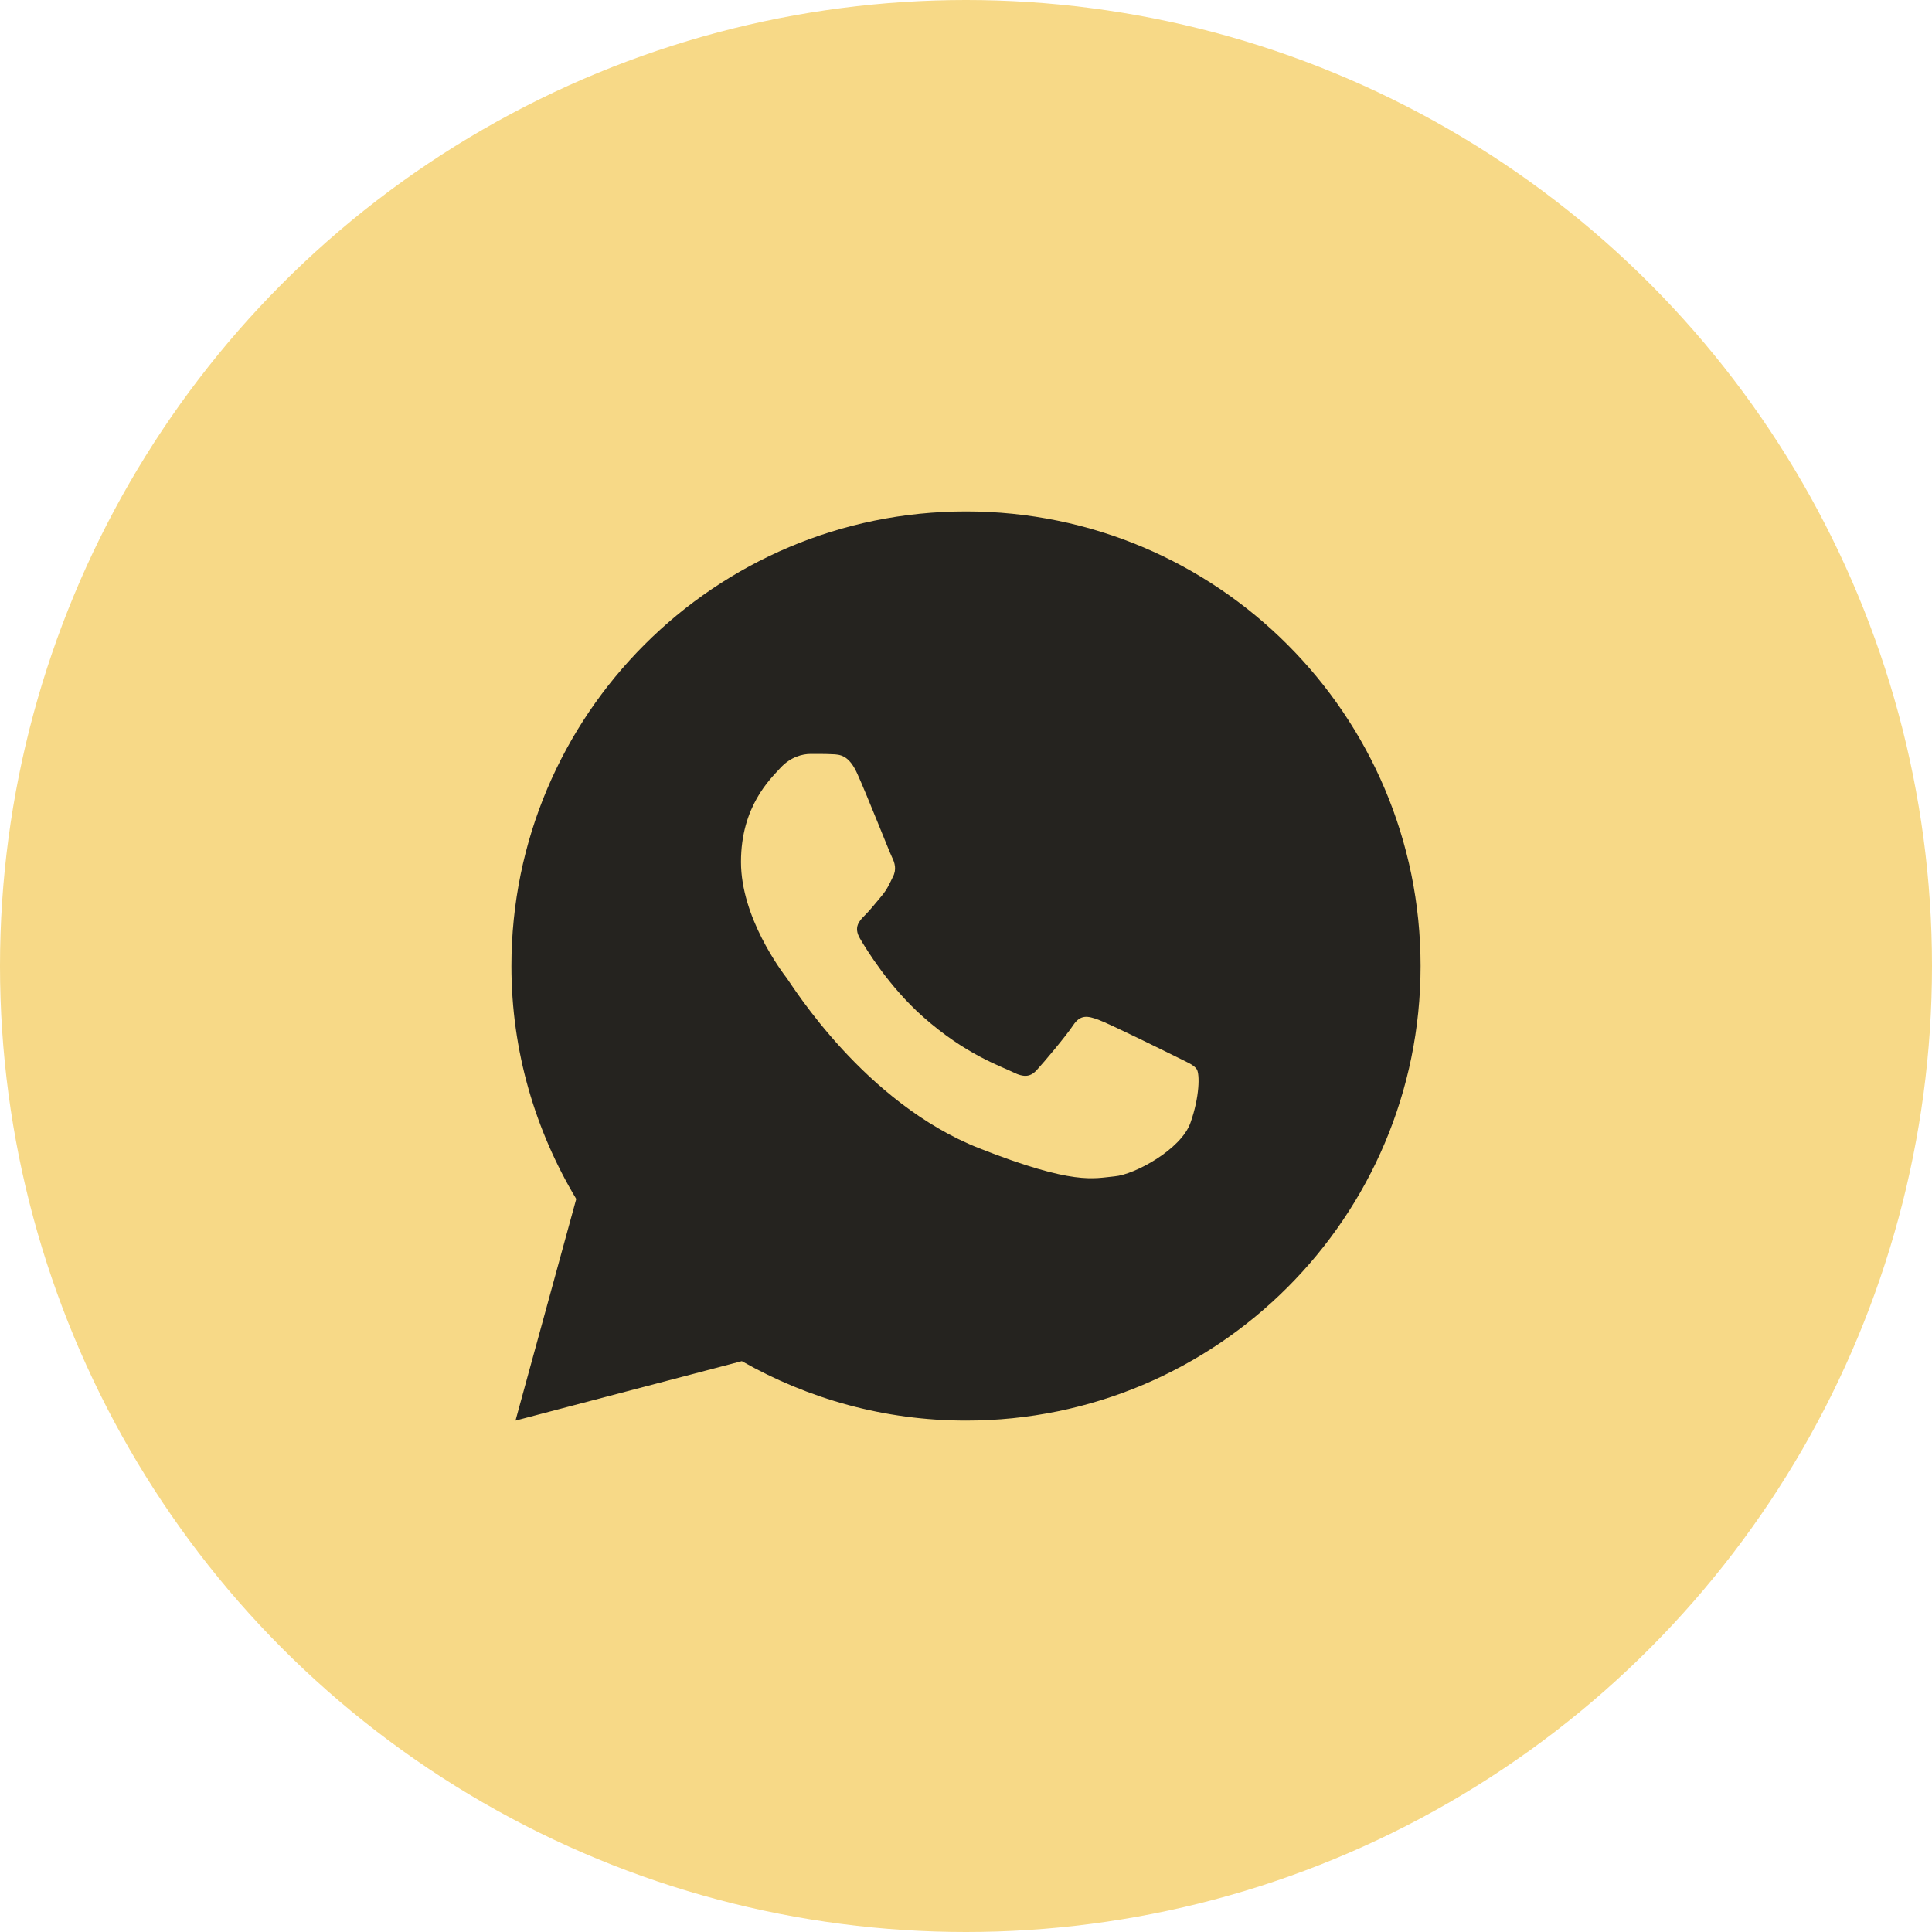
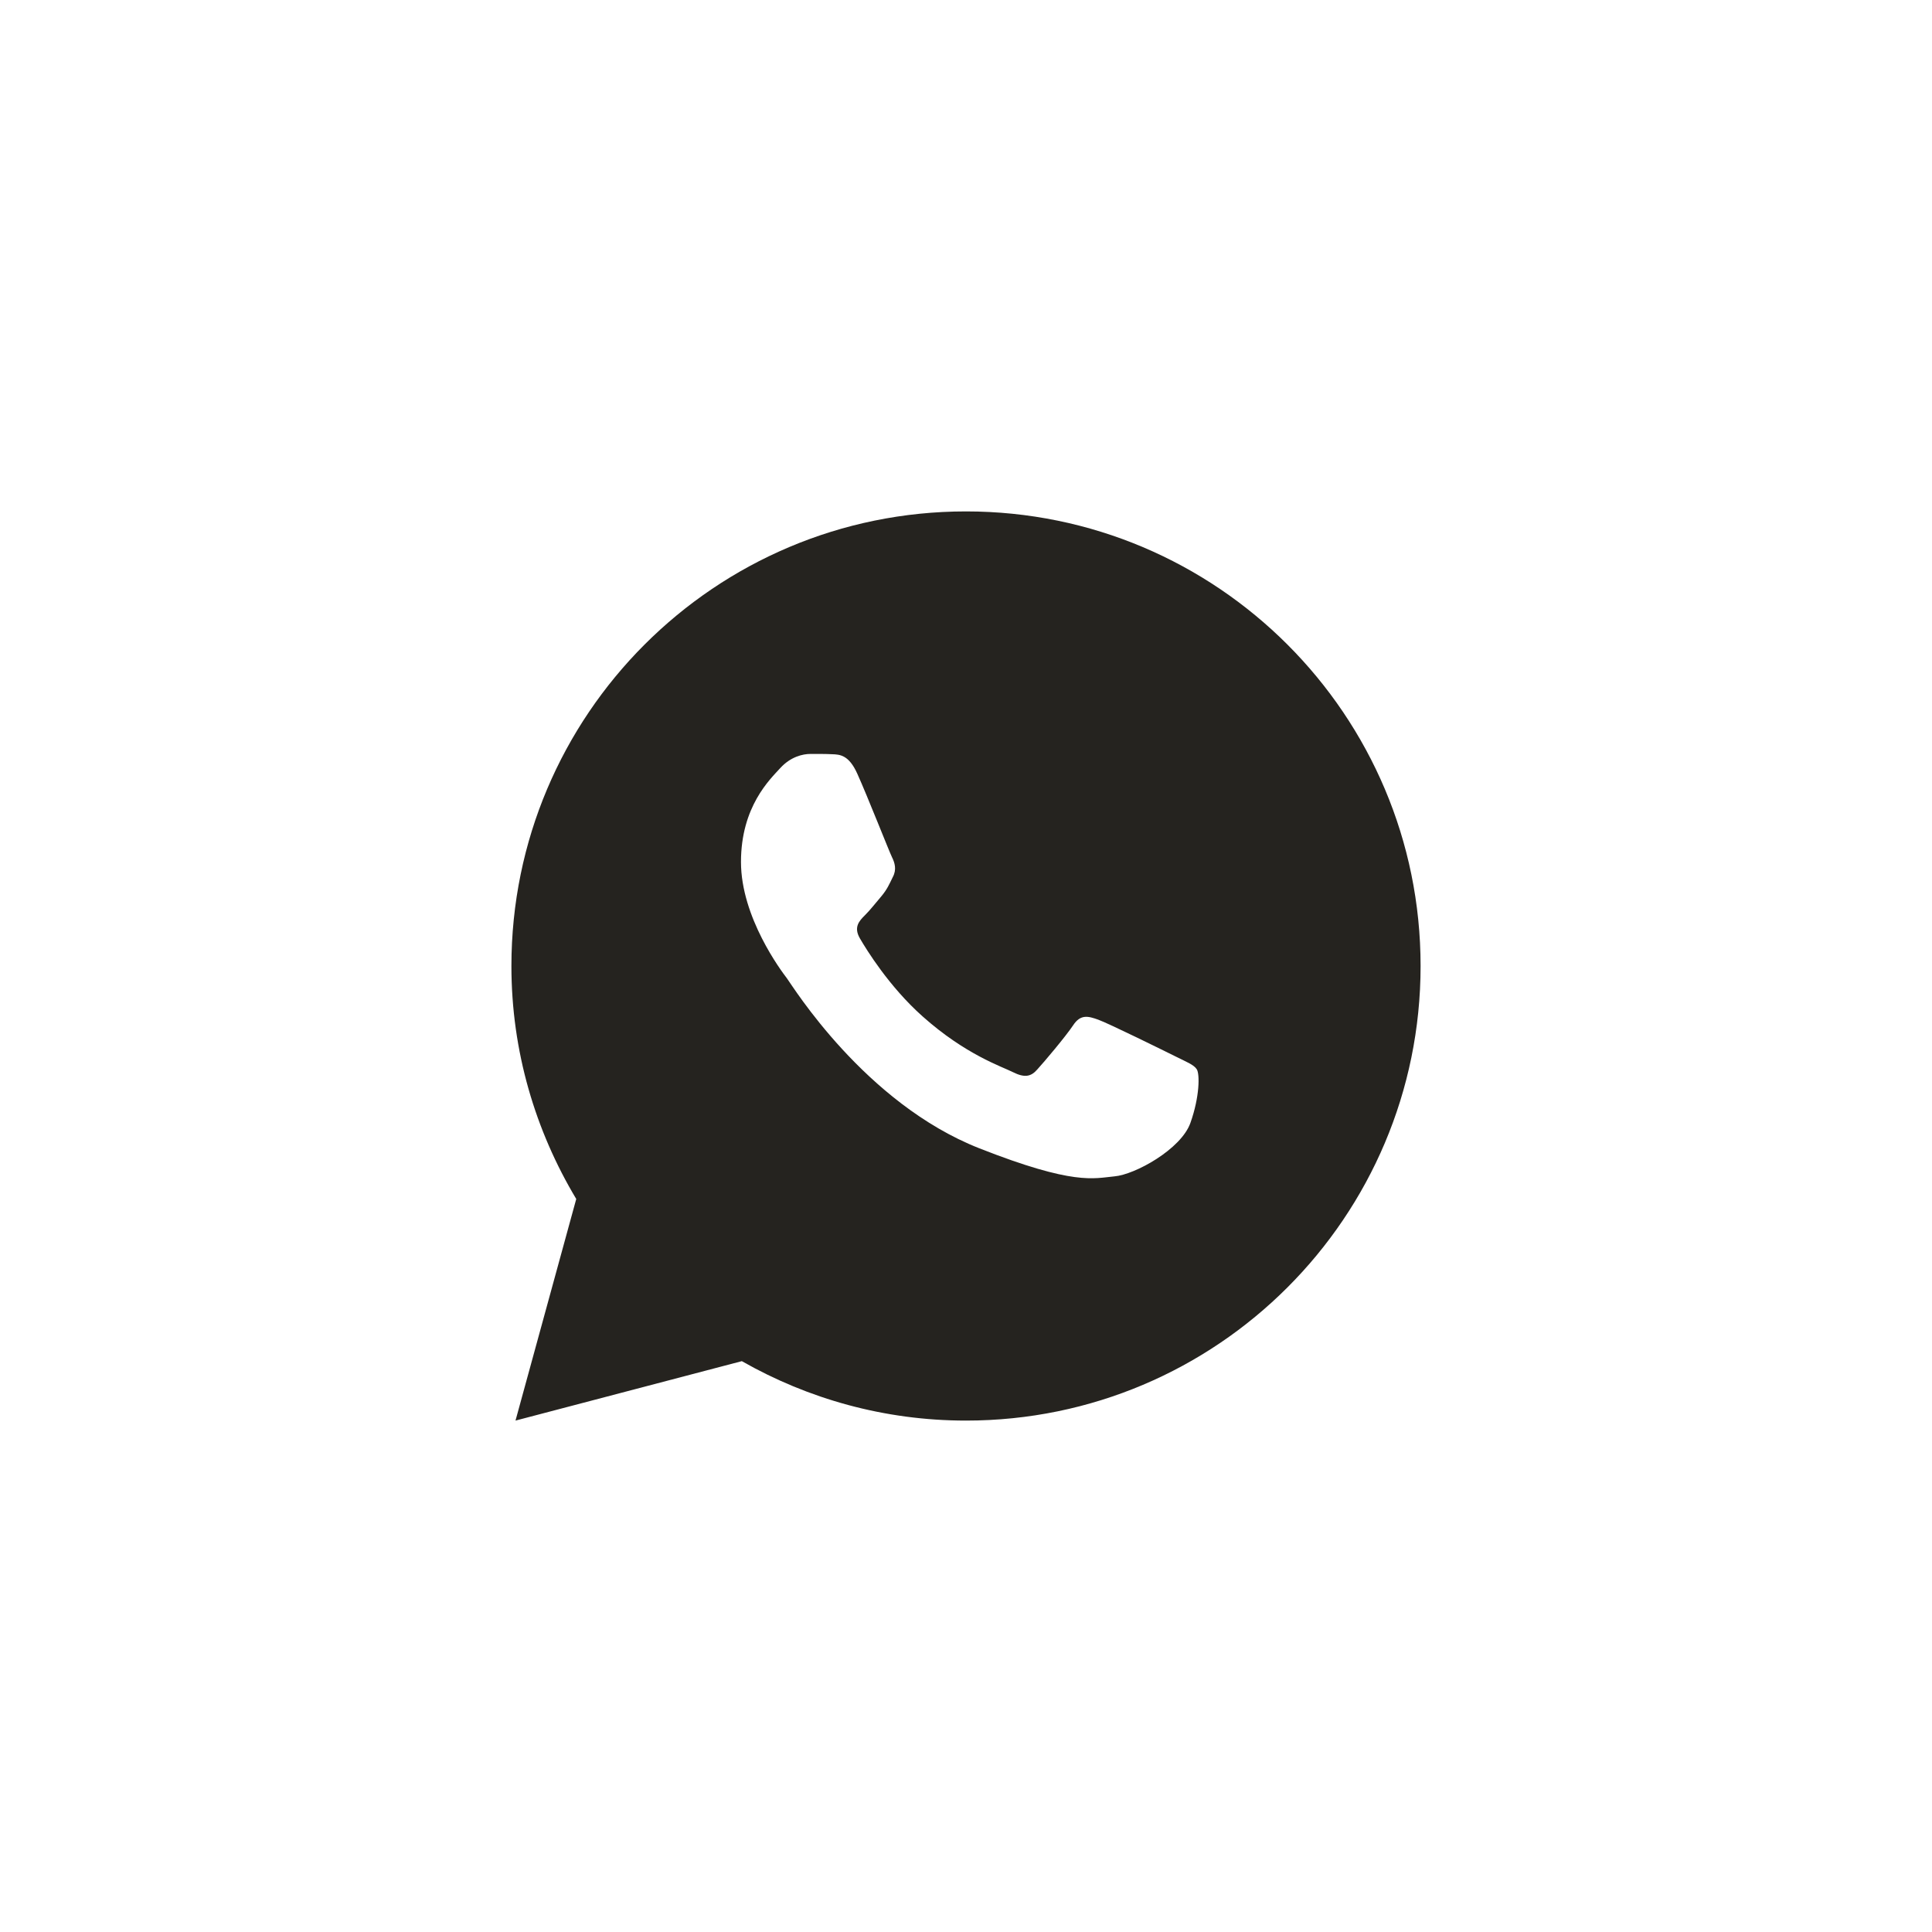
<svg xmlns="http://www.w3.org/2000/svg" width="34" height="34" viewBox="0 0 34 34" fill="none">
-   <circle cx="17" cy="17" r="17" fill="#F7D987" />
  <path d="M17 9C12.582 9 9 12.582 9 17C9 18.501 9.422 19.9 10.141 21.1L9.072 25L13.055 23.954C14.22 24.617 15.564 25 17 25C21.418 25 25 21.418 25 17C25 12.582 21.418 9 17 9ZM14.262 13.268C14.392 13.268 14.525 13.267 14.641 13.273C14.783 13.277 14.939 13.287 15.087 13.616C15.264 14.007 15.649 14.987 15.698 15.086C15.747 15.185 15.782 15.302 15.713 15.432C15.648 15.566 15.614 15.646 15.518 15.764C15.419 15.879 15.31 16.021 15.22 16.108C15.121 16.207 15.018 16.316 15.133 16.514C15.248 16.712 15.646 17.361 16.234 17.885C16.991 18.561 17.63 18.769 17.828 18.869C18.027 18.968 18.142 18.952 18.256 18.819C18.375 18.689 18.752 18.243 18.885 18.044C19.015 17.846 19.148 17.88 19.328 17.945C19.511 18.011 20.485 18.491 20.684 18.59C20.882 18.689 21.012 18.738 21.062 18.819C21.114 18.902 21.114 19.299 20.949 19.762C20.785 20.224 19.976 20.671 19.613 20.702C19.247 20.736 18.906 20.866 17.234 20.208C15.218 19.414 13.947 17.349 13.848 17.216C13.748 17.086 13.04 16.143 13.04 15.169C13.04 14.193 13.552 13.714 13.732 13.516C13.914 13.317 14.128 13.268 14.262 13.268Z" fill="#25231F" />
</svg>